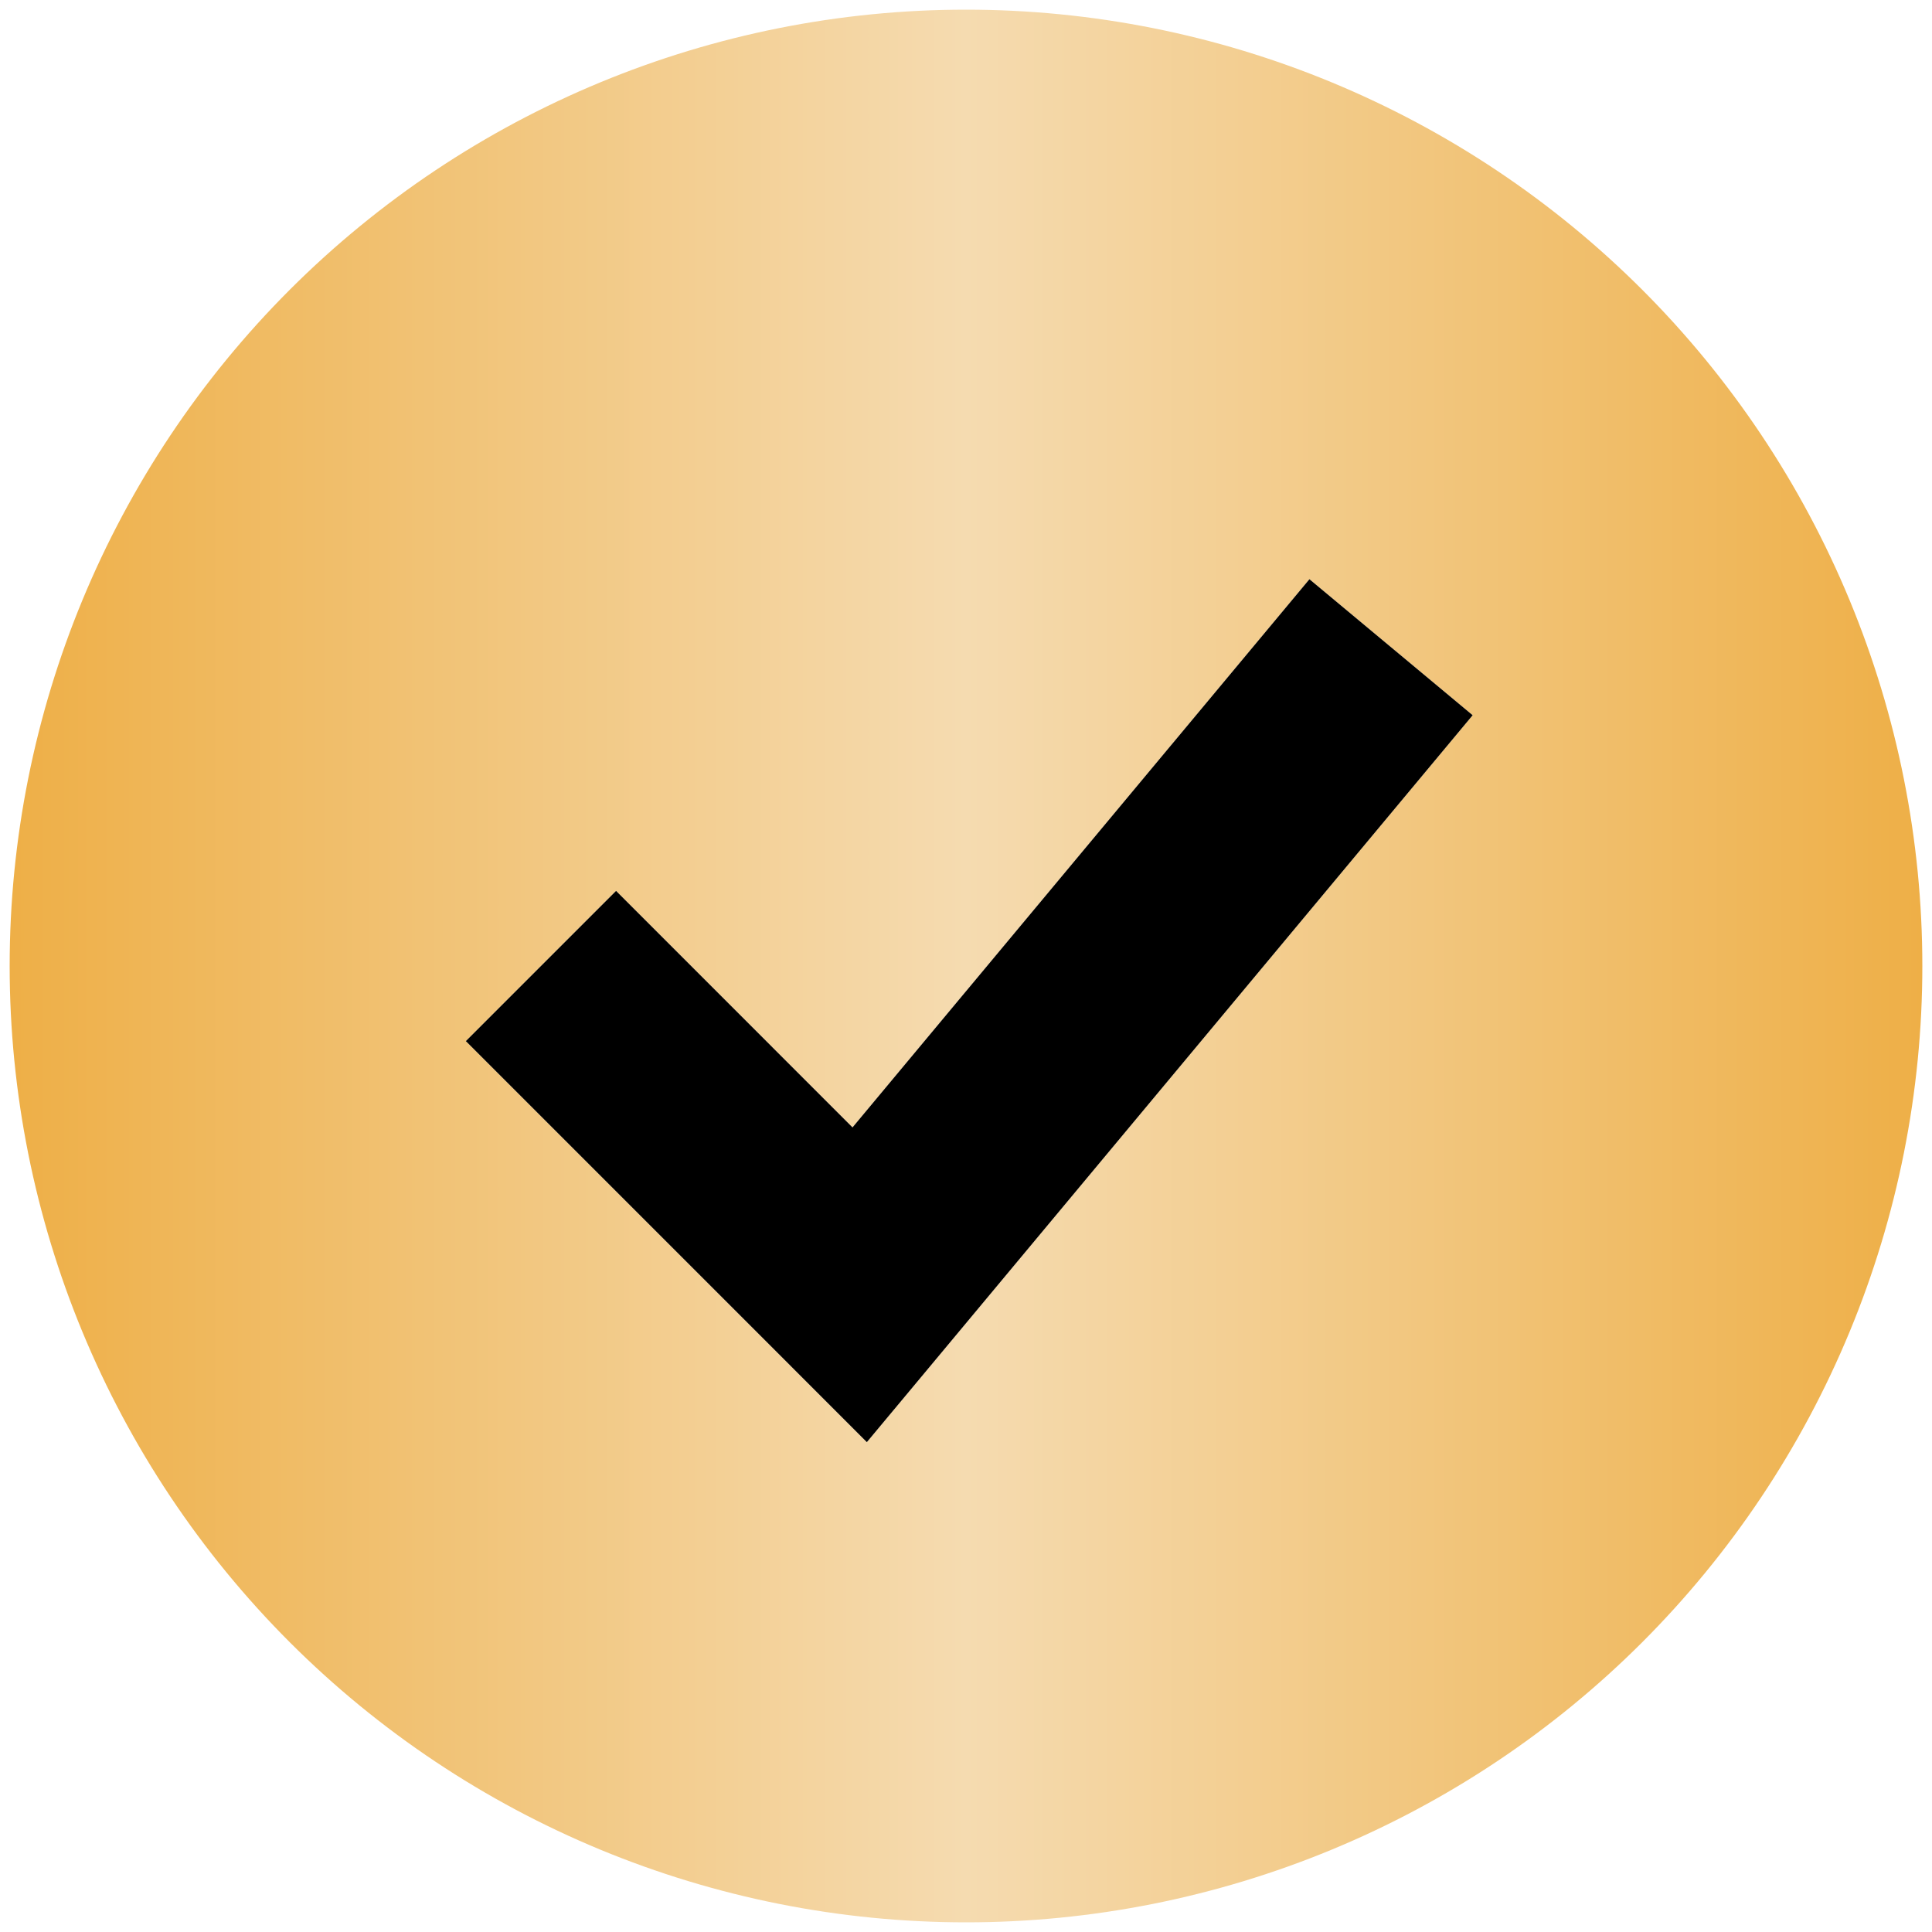
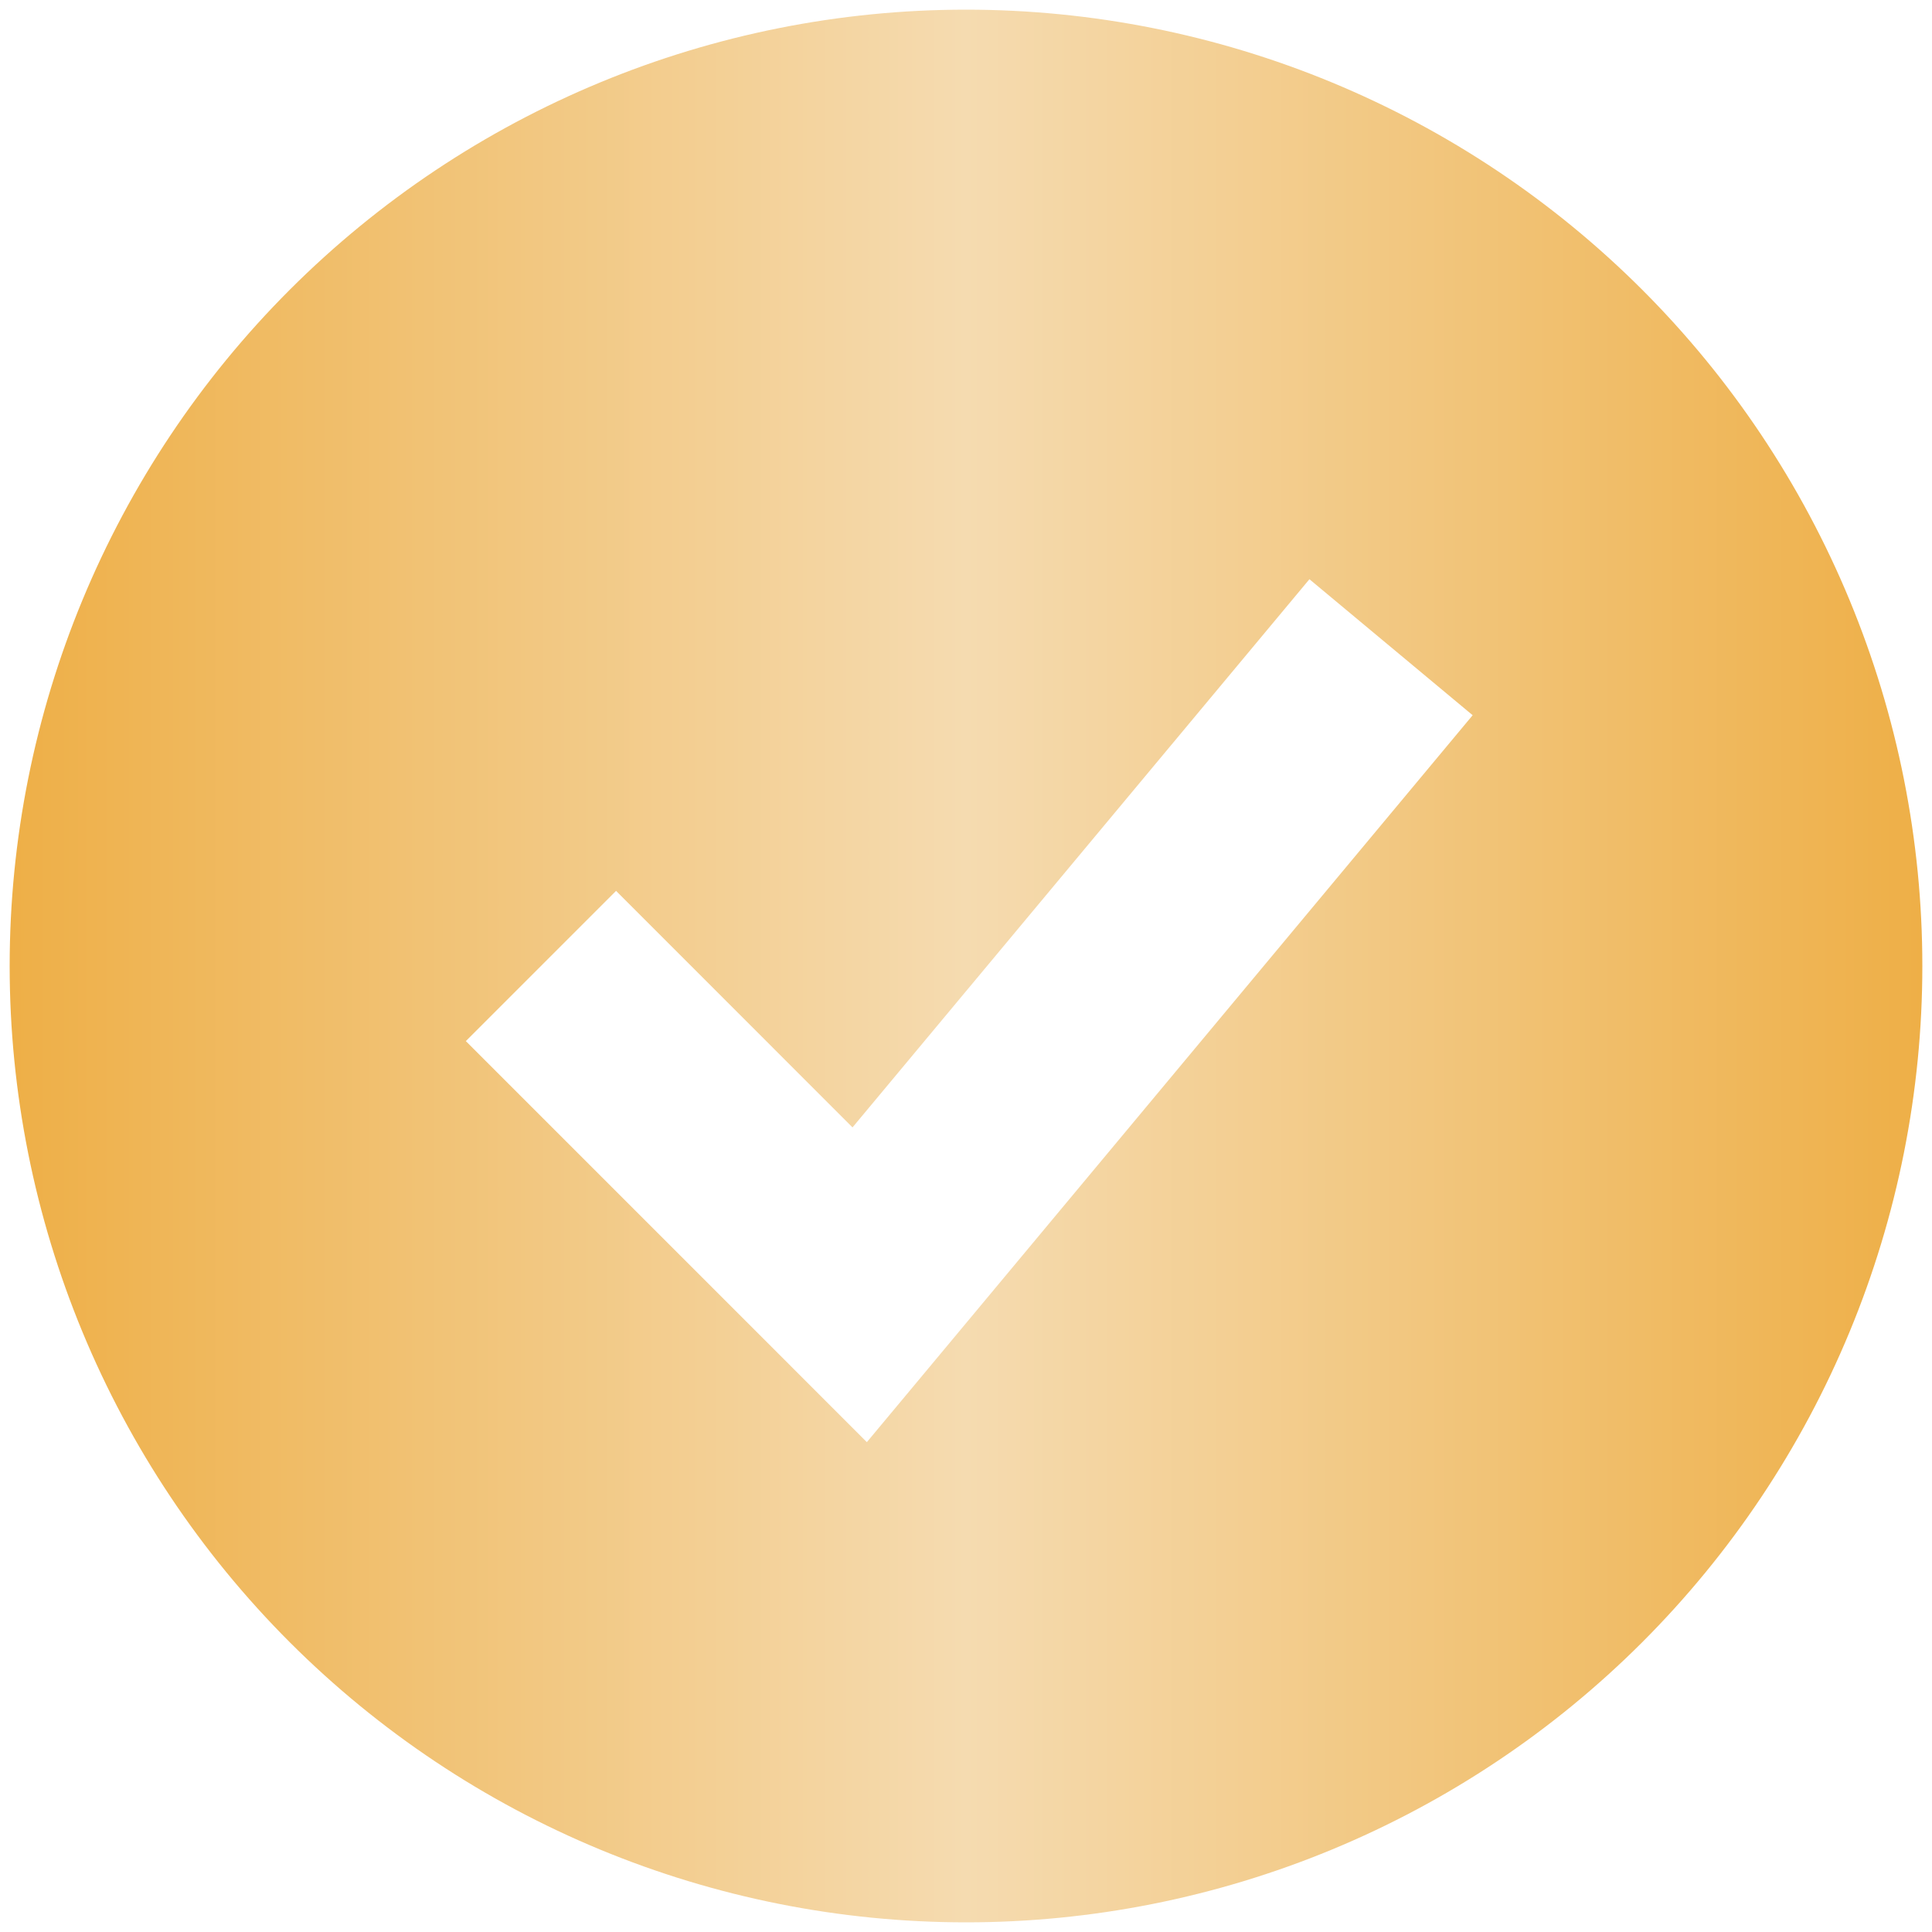
<svg xmlns="http://www.w3.org/2000/svg" width="50" height="50" viewBox="0 0 50 50" fill="none">
  <path fill-rule="evenodd" clip-rule="evenodd" d="M25 49.75C28.25 49.75 31.469 49.11 34.471 47.866C37.474 46.622 40.203 44.799 42.501 42.501C44.799 40.203 46.622 37.474 47.866 34.471C49.11 31.469 49.75 28.25 49.75 25C49.75 21.75 49.11 18.531 47.866 15.529C46.622 12.526 44.799 9.797 42.501 7.499C40.203 5.201 37.474 3.378 34.471 2.134C31.469 0.89 28.25 0.25 25 0.25C18.436 0.25 12.141 2.858 7.499 7.499C2.858 12.141 0.25 18.436 0.25 25C0.25 31.564 2.858 37.859 7.499 42.501C12.141 47.142 18.436 49.75 25 49.75ZM24.362 35.01L38.112 18.51L33.888 14.99L22.063 29.177L15.944 23.056L12.056 26.944L20.306 35.194L22.434 37.323L24.362 35.01Z" fill="url(#paint0_linear_7028_527)" />
-   <path d="M24.362 35.01L38.112 18.51L33.888 14.99L22.063 29.177L15.944 23.056L12.056 26.944L20.306 35.194L22.434 37.323L24.362 35.01Z" fill="black" />
  <defs>
    <linearGradient id="paint0_linear_7028_527" x1="0.25" y1="25" x2="49.75" y2="25" gradientUnits="userSpaceOnUse">
      <stop stop-color="#EEAF47" />
      <stop offset="0.5" stop-color="#F5DBB0" />
      <stop offset="1" stop-color="#EEAF47" />
    </linearGradient>
  </defs>
</svg>